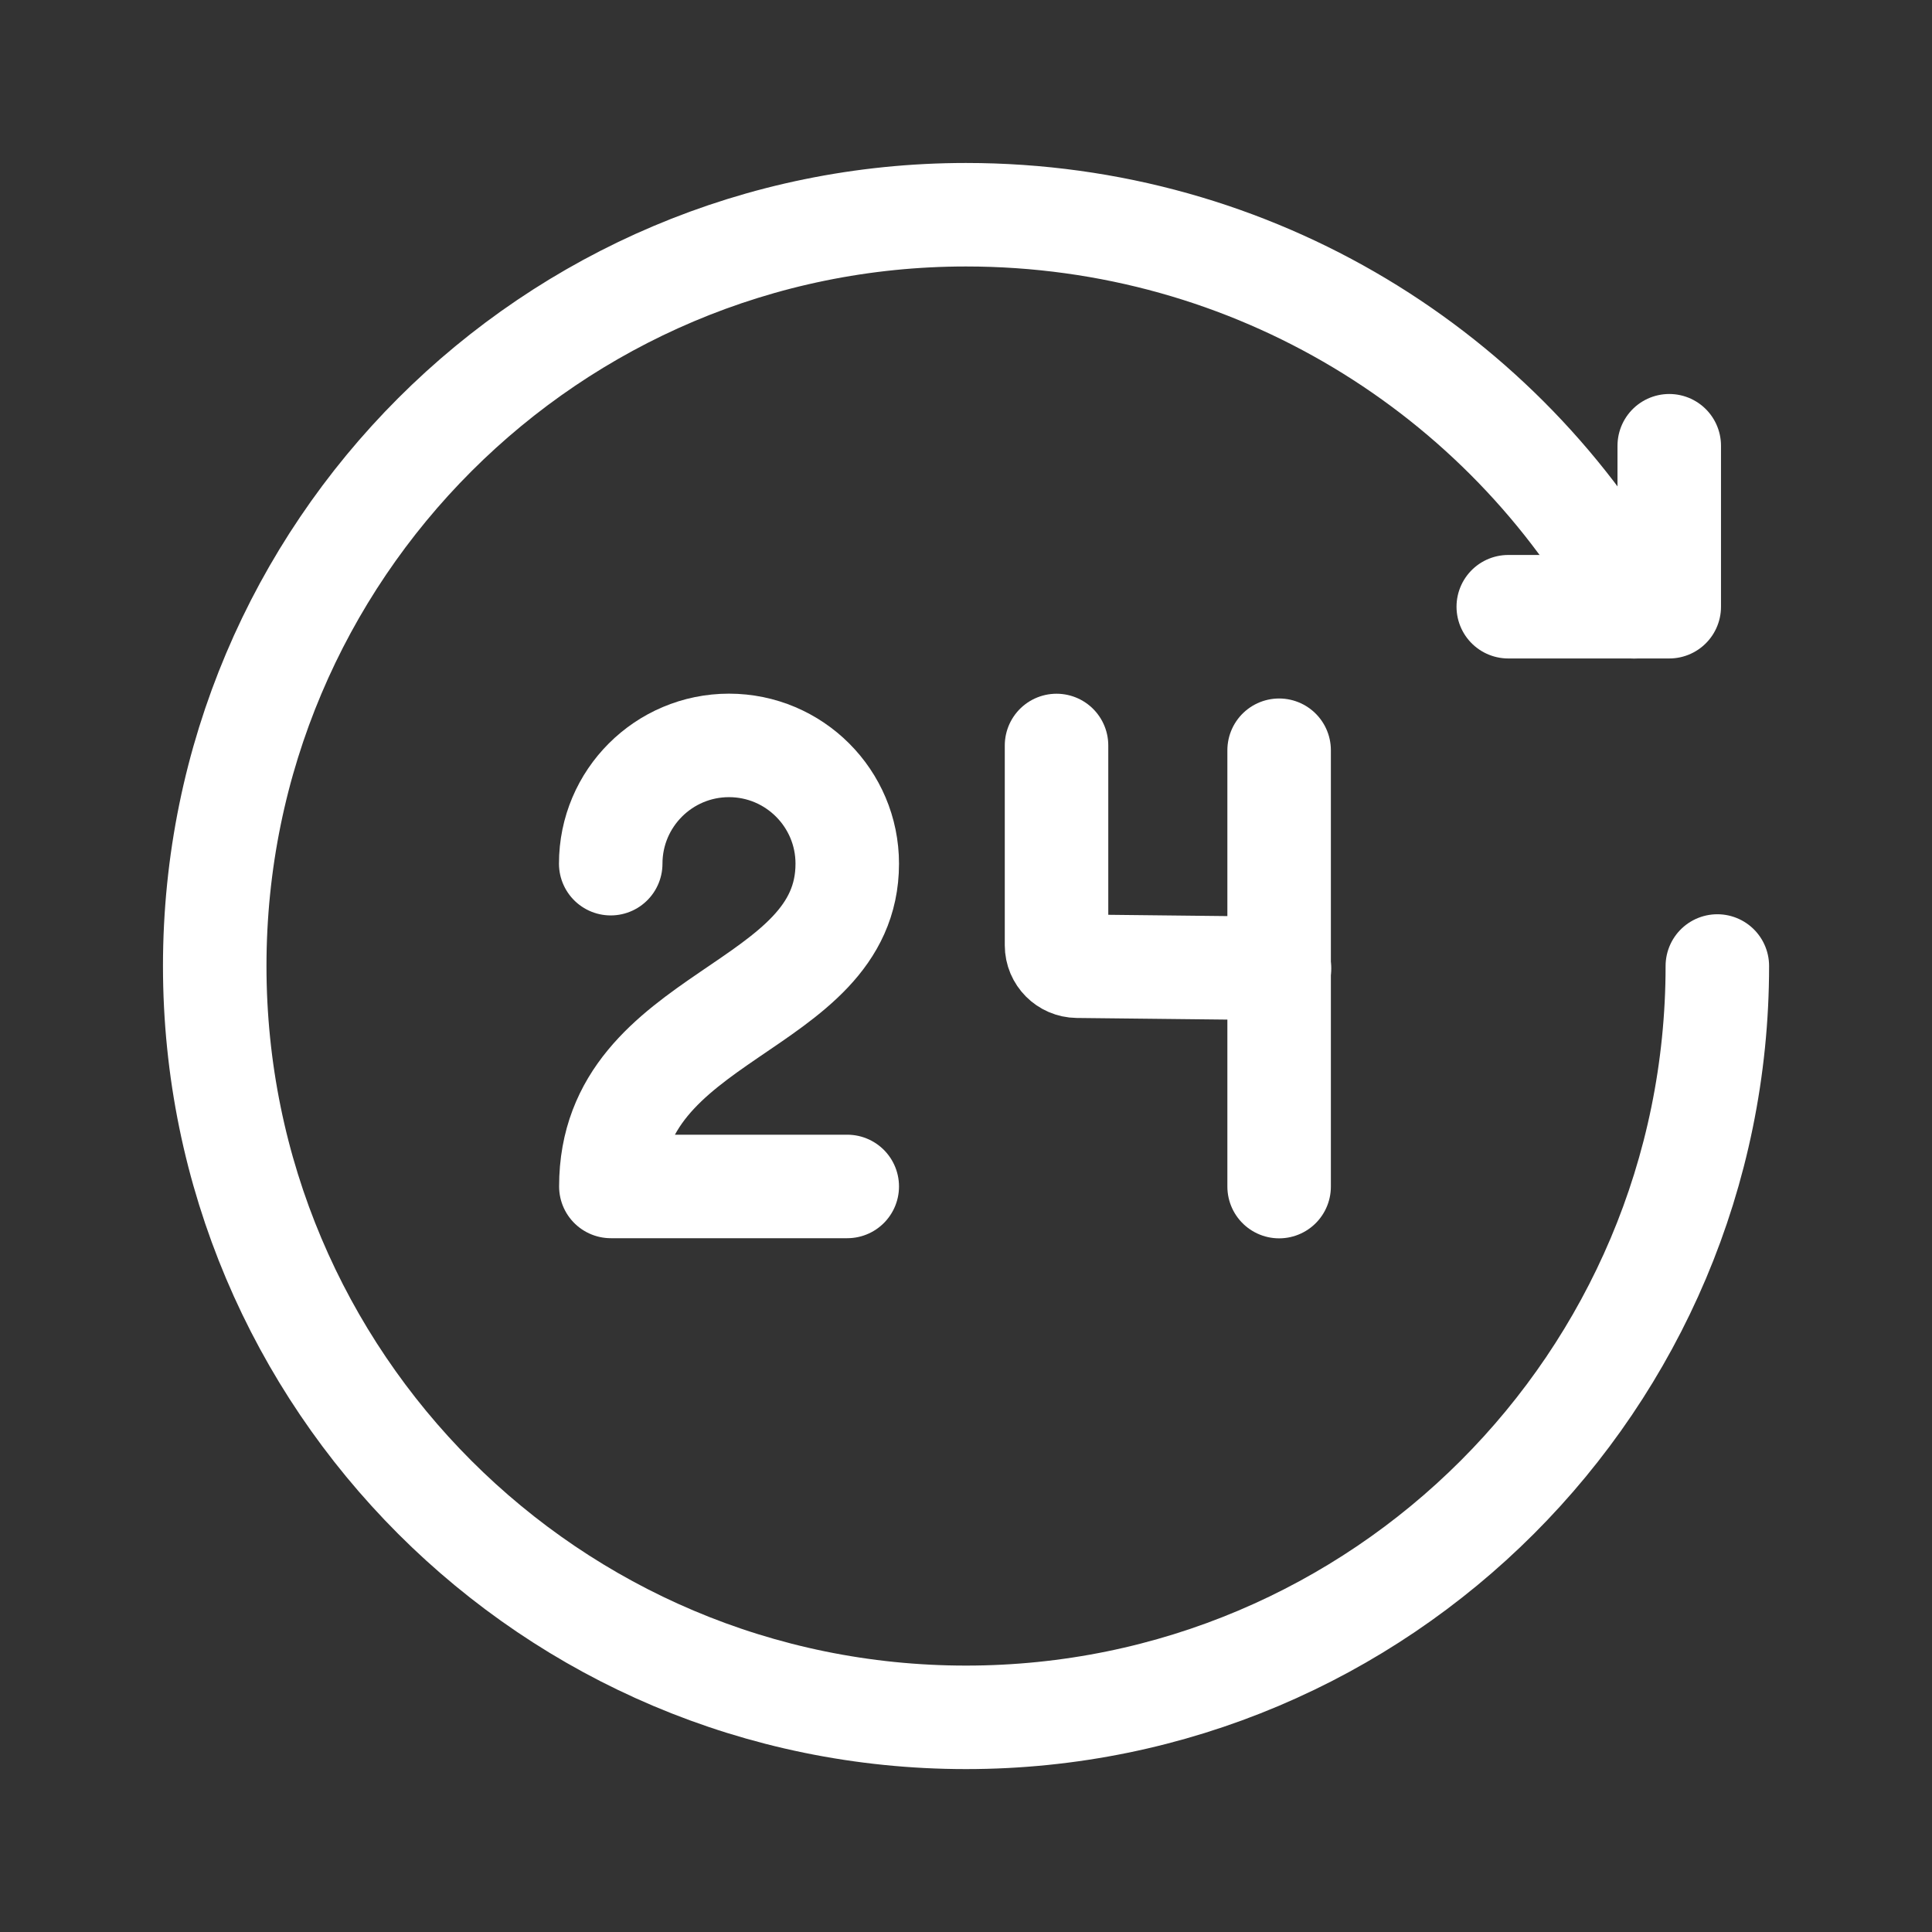
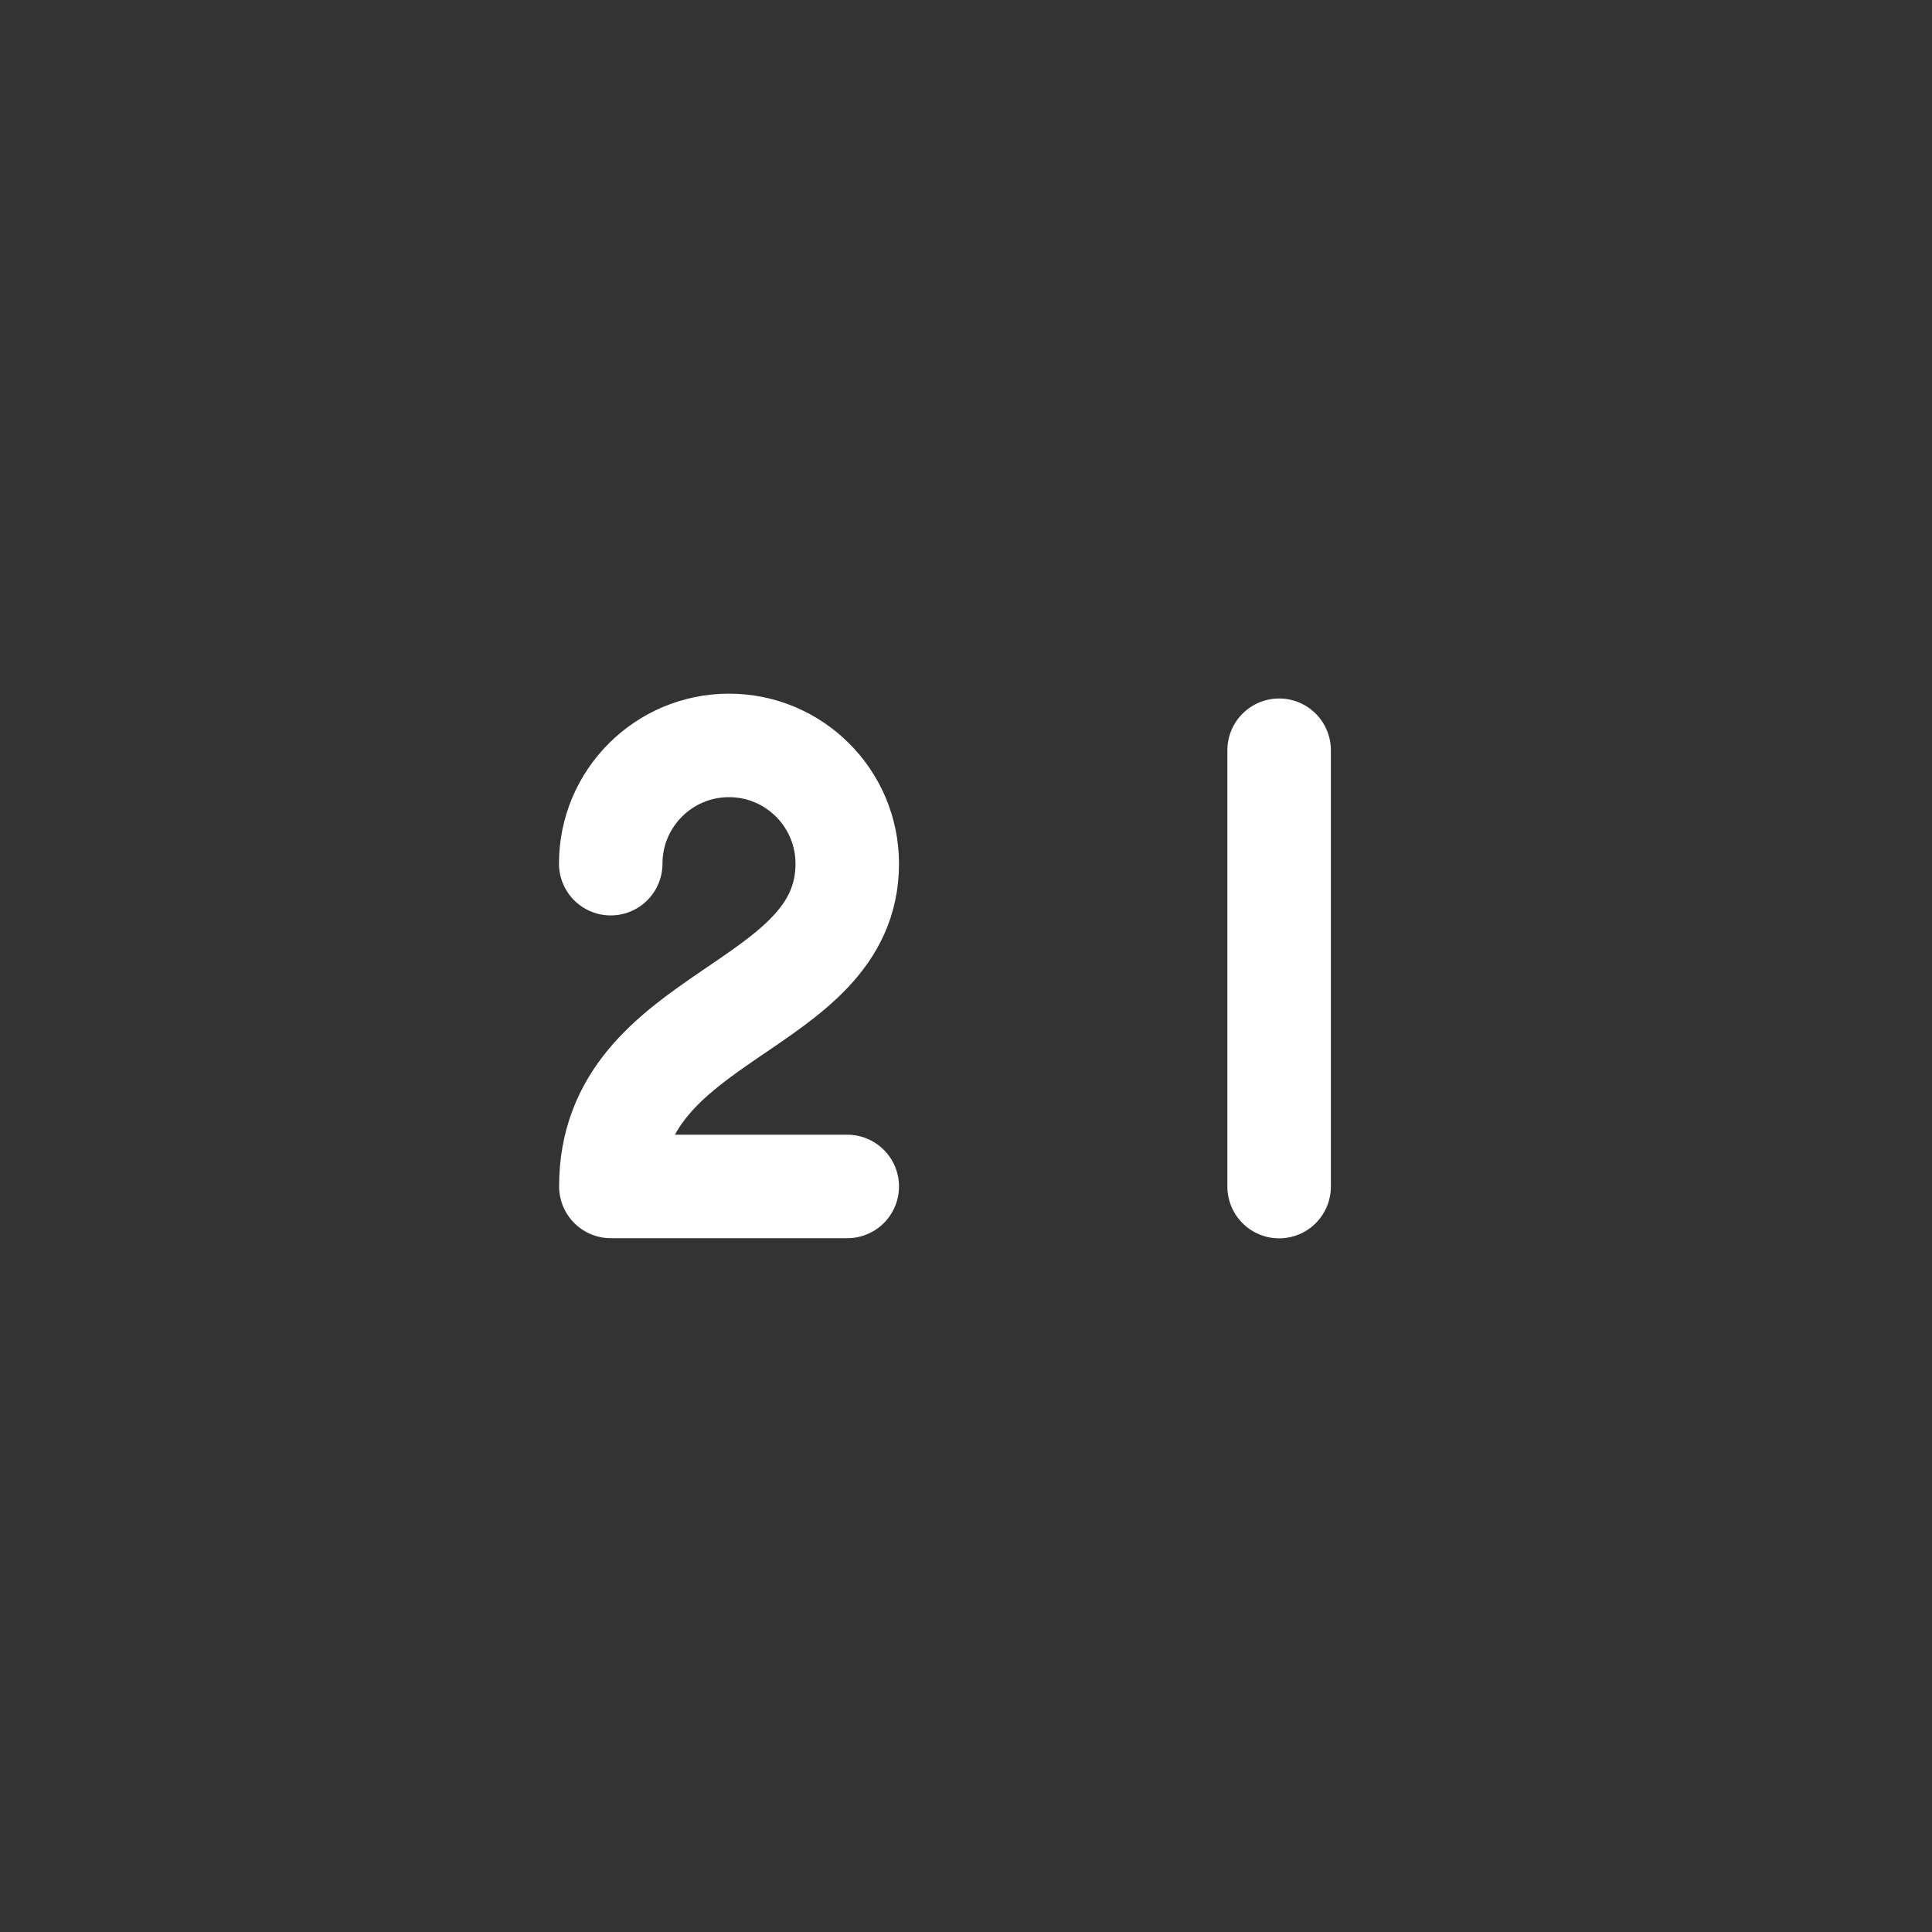
<svg xmlns="http://www.w3.org/2000/svg" width="28" height="28" viewBox="0 0 28 28" fill="none">
  <rect x="0" y="0" width="28" height="28" fill="#333333" stroke="none" />
-   <path d="M24.192 6.46V8.793H21.859H24.192" stroke="white" stroke-width="1.5" stroke-linecap="round" stroke-linejoin="round" />
  <path d="M8.851 12.517C8.851 11.571 9.619 10.803 10.565 10.803C11.511 10.803 12.279 11.571 12.279 12.517C12.279 14.659 8.853 14.659 8.853 17.195H12.279" stroke="white" stroke-width="1.5" stroke-linecap="round" stroke-linejoin="round" />
-   <path d="M18.543 14.035L15.612 14.003C15.447 14.001 15.312 13.867 15.312 13.7V10.804" stroke="white" stroke-width="1.5" stroke-linecap="round" stroke-linejoin="round" />
  <path d="M18.538 10.873V17.197" stroke="white" stroke-width="1.5" stroke-linecap="round" stroke-linejoin="round" />
-   <path d="M23.683 8.794C21.813 5.409 18.179 3.112 14 3.112C7.986 3.112 3.112 7.987 3.112 14C3.112 20.013 7.986 24.889 14 24.889C20.014 24.889 24.889 20.013 24.889 14" stroke="white" stroke-width="1.5" stroke-linecap="round" stroke-linejoin="round" />
</svg>